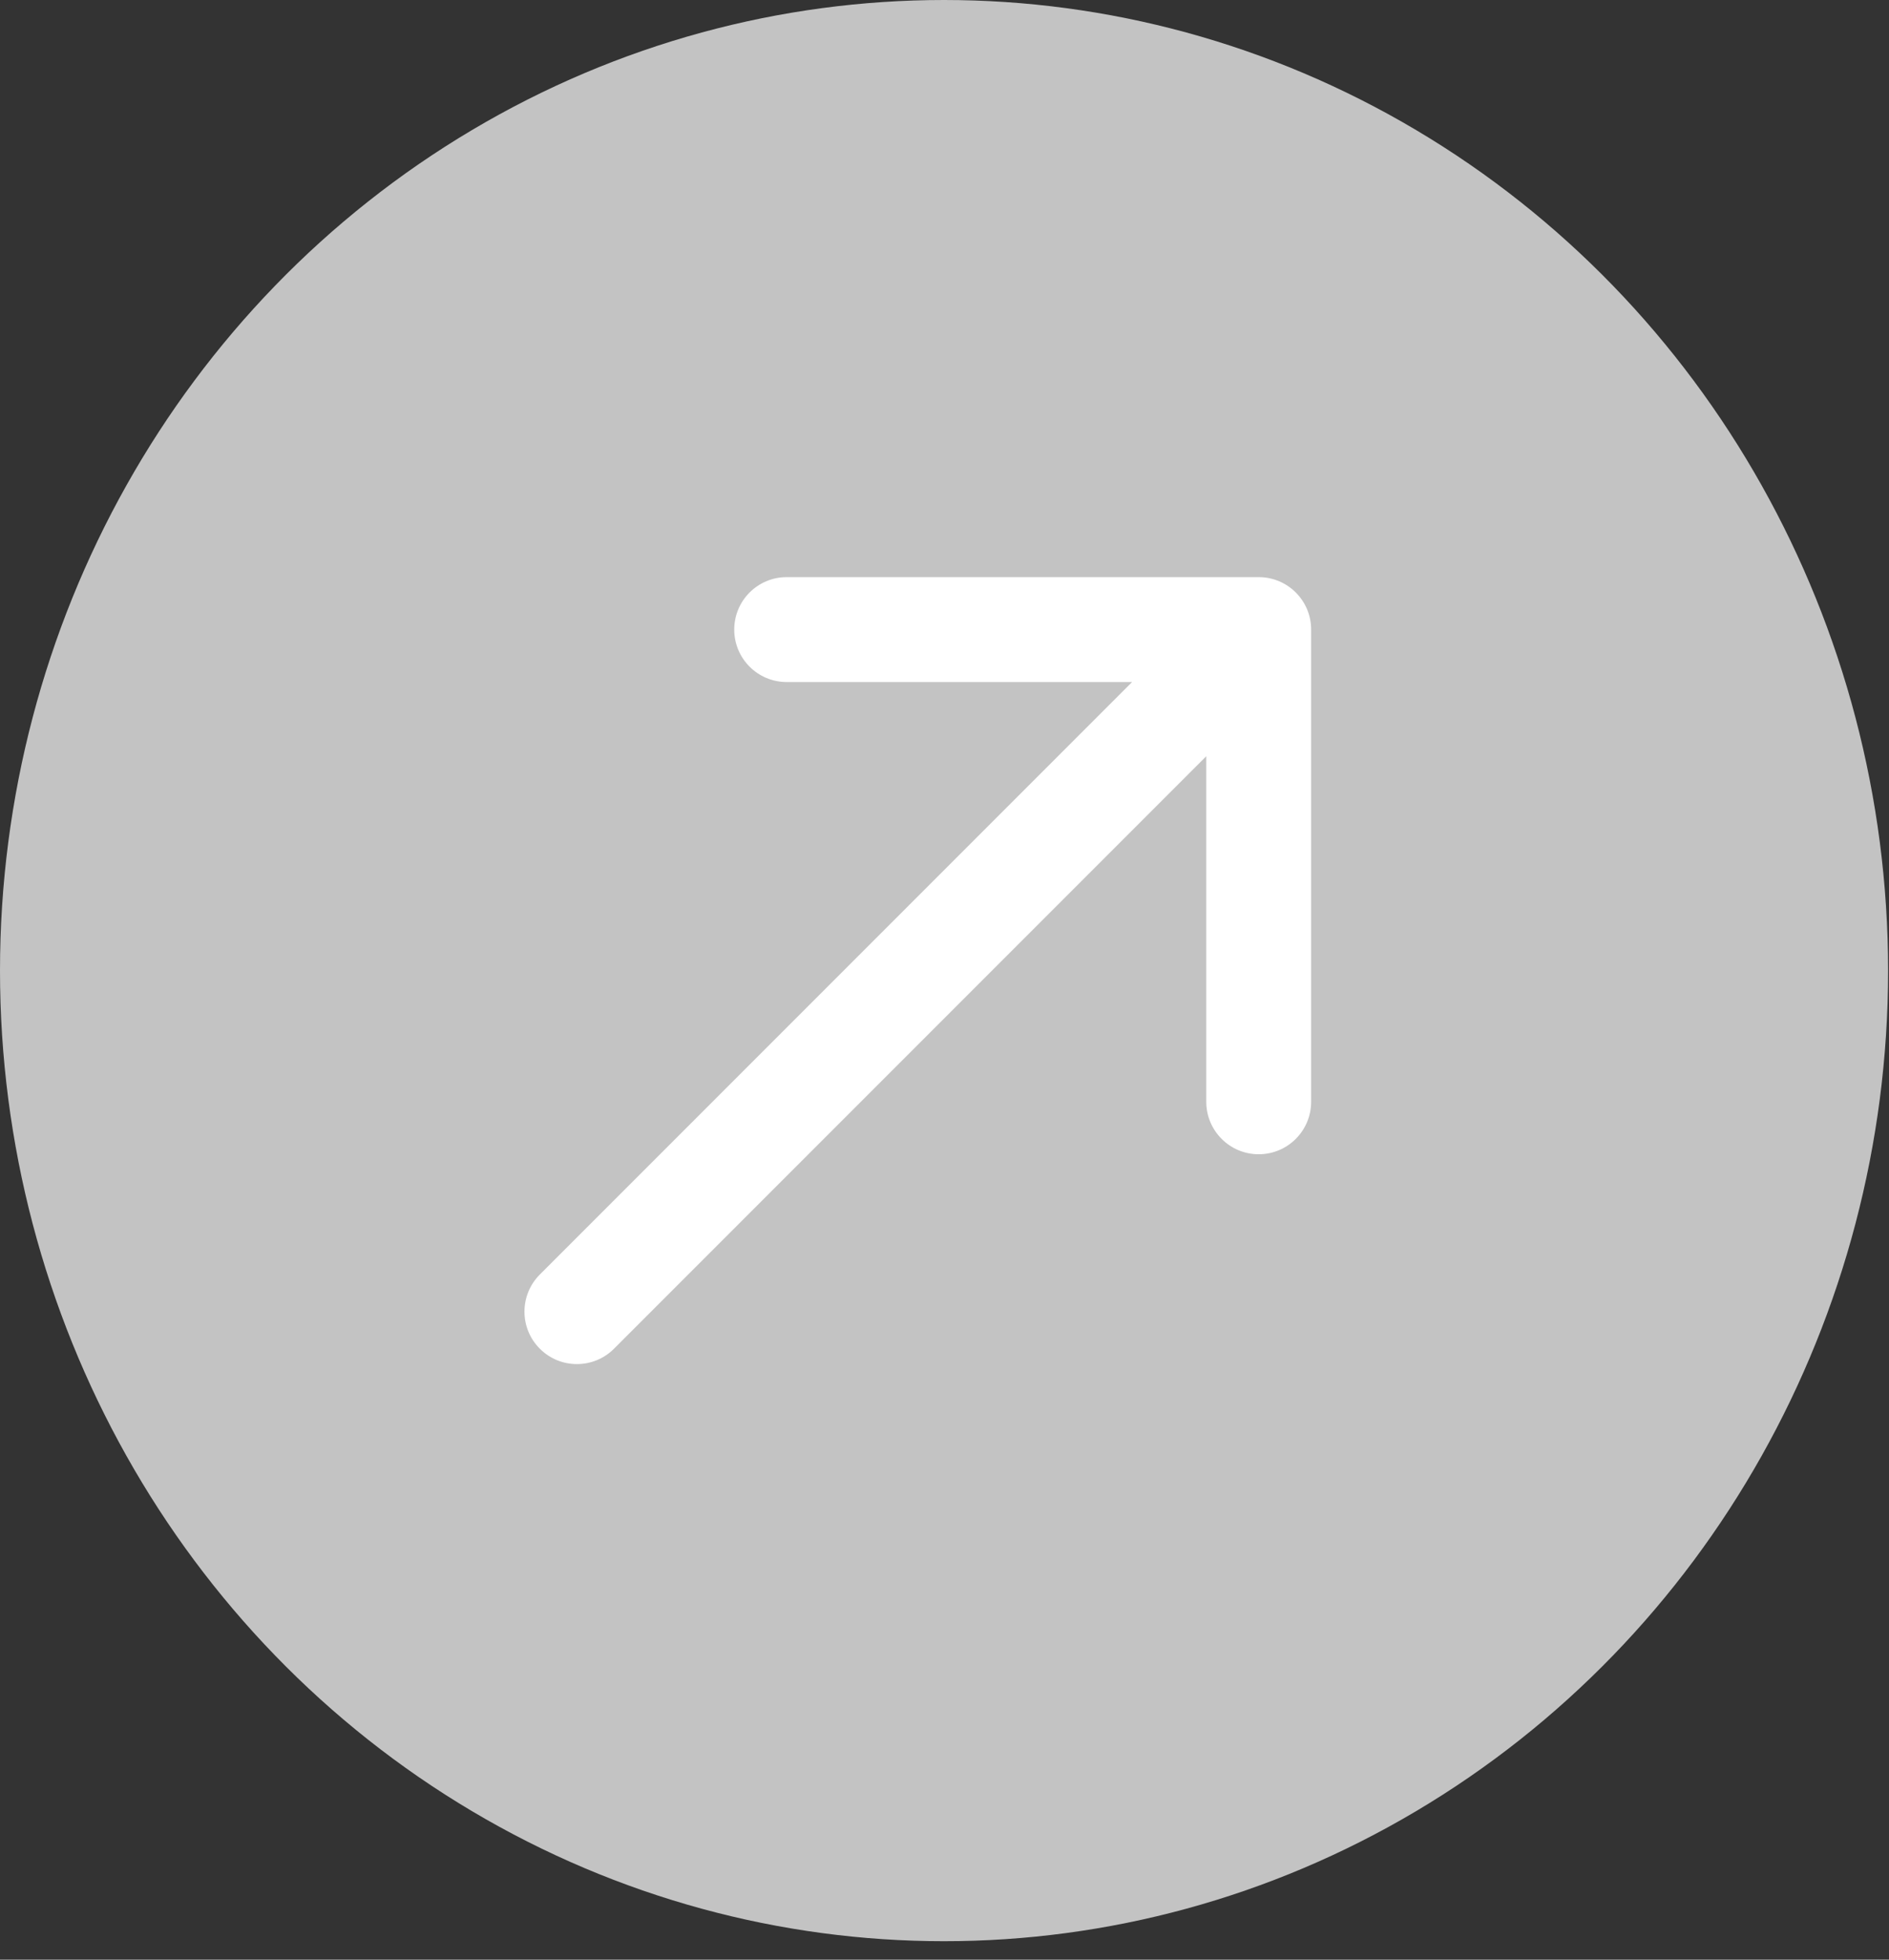
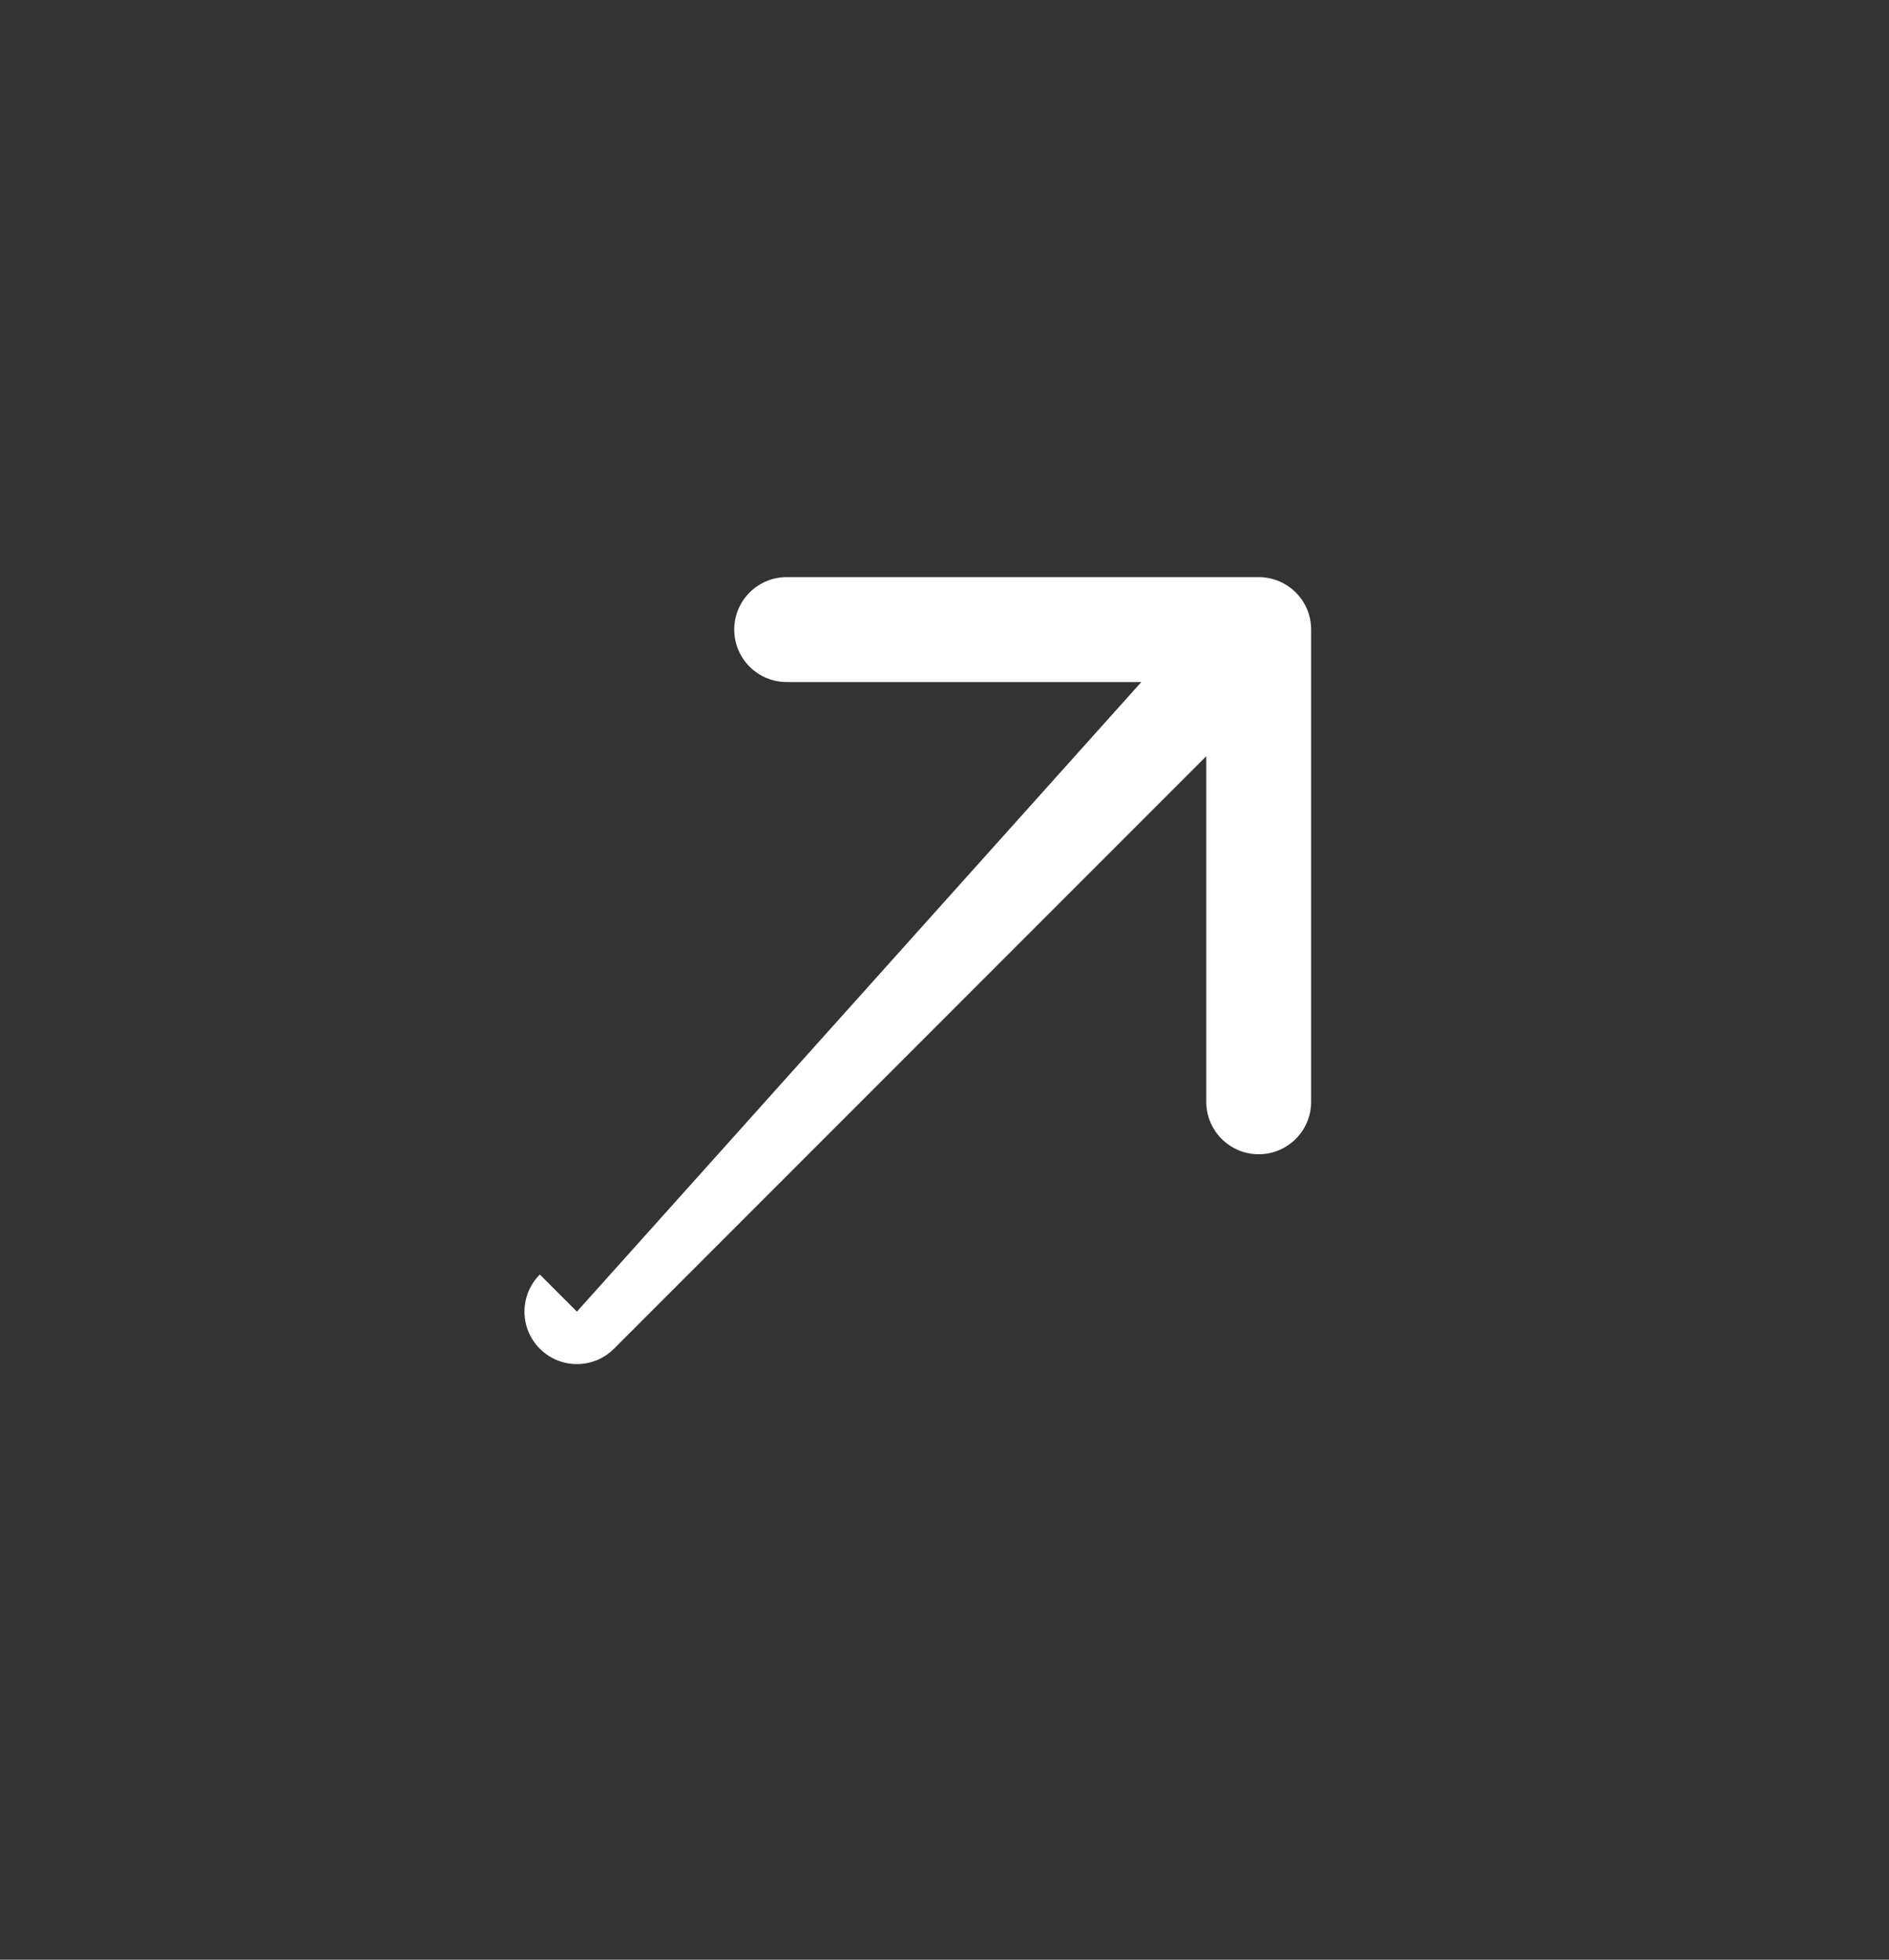
<svg xmlns="http://www.w3.org/2000/svg" fill="none" height="100%" overflow="visible" preserveAspectRatio="none" style="display: block;" viewBox="0 0 54 56" width="100%">
  <rect x="0" y="0" width="54" height="56" fill="#333333" stroke="none" />
  <g id="Group 427319038">
    <g id="Group 427318439">
-       <ellipse cx="26.987" cy="27.736" fill="#C3C3C3" id="Ellipse 57" rx="26.987" ry="27.736" />
-       <path d="M15.432 36.421C14.846 37.007 14.846 37.956 15.432 38.541C16.017 39.127 16.966 39.127 17.552 38.541L16.492 37.481L15.432 36.421ZM37.481 17.991C37.481 17.163 36.81 16.492 35.982 16.492H22.489C21.661 16.492 20.989 17.163 20.989 17.991C20.989 18.819 21.661 19.49 22.489 19.49L34.483 19.49L34.483 31.484C34.483 32.312 35.154 32.984 35.982 32.984C36.81 32.984 37.481 32.312 37.481 31.484V17.991ZM16.492 37.481L17.552 38.541L37.042 19.051L35.982 17.991L34.922 16.931L15.432 36.421L16.492 37.481Z" fill="white" id="Arrow 9" />
+       <path d="M15.432 36.421C14.846 37.007 14.846 37.956 15.432 38.541C16.017 39.127 16.966 39.127 17.552 38.541L16.492 37.481L15.432 36.421ZM37.481 17.991C37.481 17.163 36.81 16.492 35.982 16.492H22.489C21.661 16.492 20.989 17.163 20.989 17.991C20.989 18.819 21.661 19.49 22.489 19.49L34.483 19.49L34.483 31.484C34.483 32.312 35.154 32.984 35.982 32.984C36.81 32.984 37.481 32.312 37.481 31.484V17.991ZM16.492 37.481L17.552 38.541L37.042 19.051L35.982 17.991L34.922 16.931L16.492 37.481Z" fill="white" id="Arrow 9" />
    </g>
  </g>
</svg>